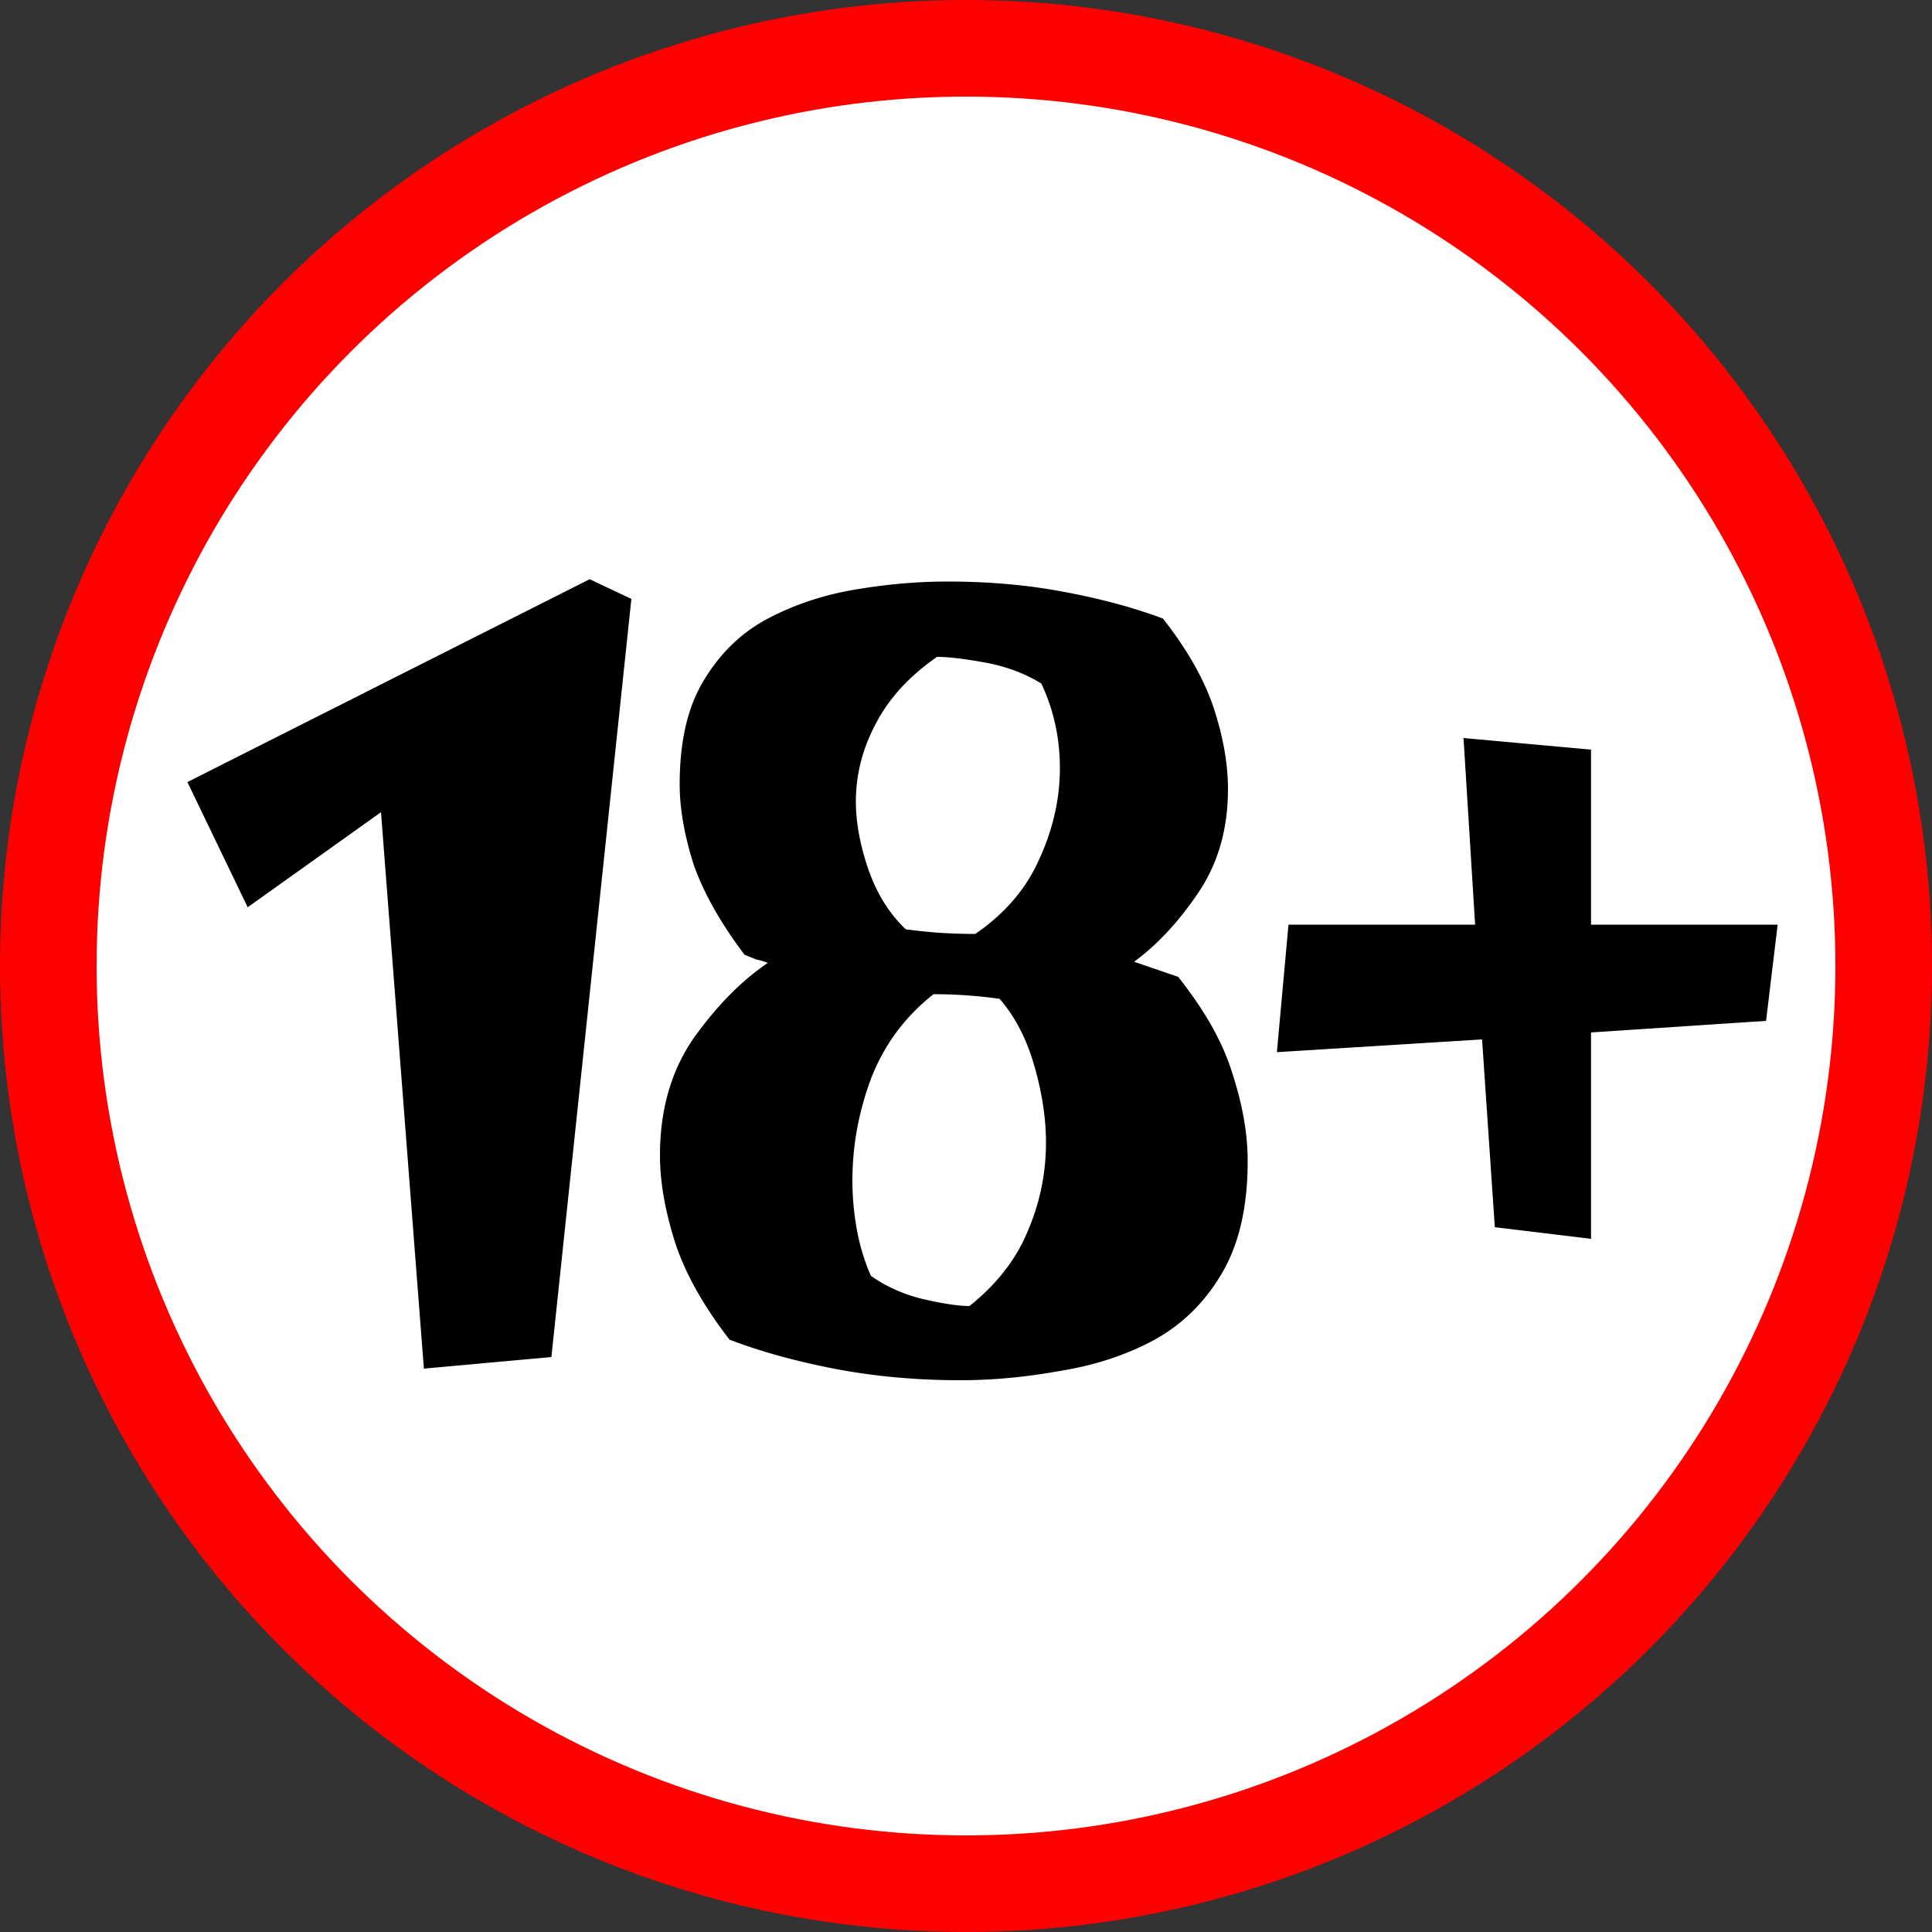
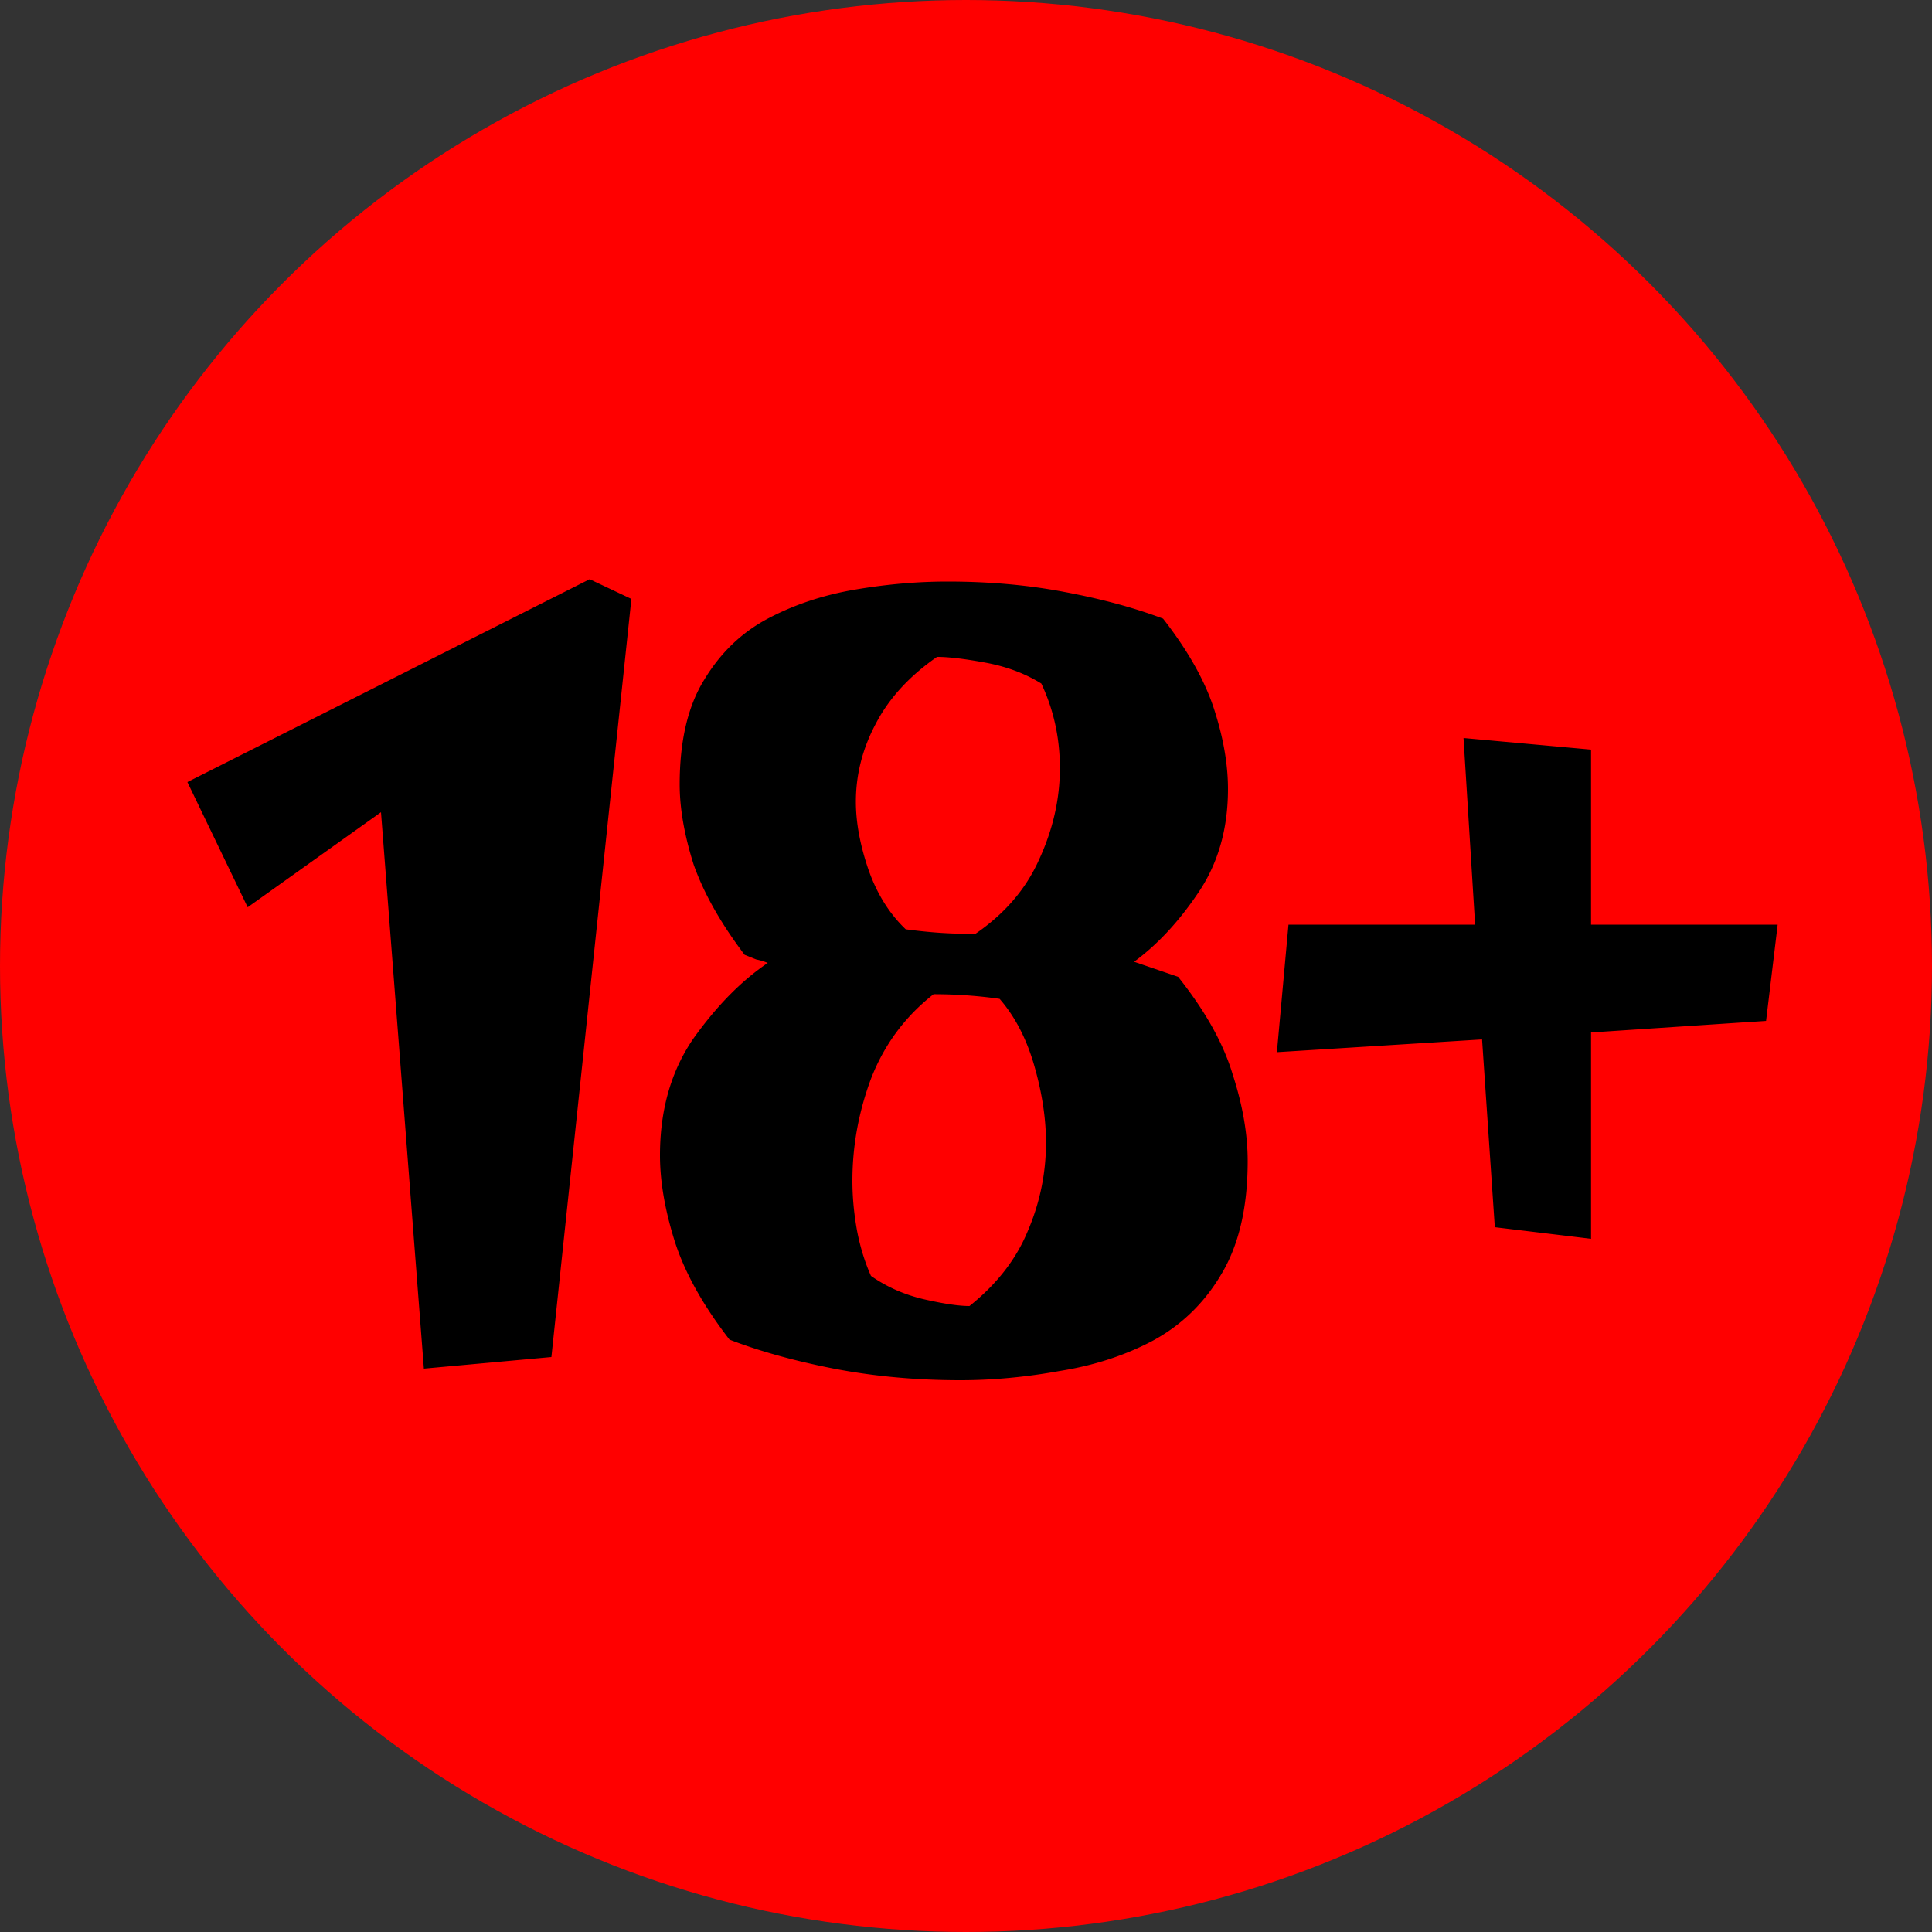
<svg xmlns="http://www.w3.org/2000/svg" width="200" height="200" fill="none">
  <rect width="100%" height="100%" fill="#333333" stroke="none" />
  <circle cx="100" cy="100" r="100" fill="red" />
-   <circle cx="100" cy="100" r="90" fill="#fff" />
  <path fill="#000" d="m43.88 141.68-4.44-57.6-13.8 9.84-6.24-12.96 41.64-21L65.36 62l-8.28 78.48zm55.52 1.2q-6.84 0-13.08-1.2-6.12-1.2-10.8-3-4.08-5.28-5.64-10.08-1.56-4.92-1.56-9 0-7.08 3.48-12.12 3.6-5.04 7.68-7.8-.6-.24-1.2-.36l-1.2-.48q-3.72-4.92-5.28-9.36-1.44-4.56-1.44-8.28 0-6.72 2.52-10.8 2.52-4.2 6.6-6.36t9-3 9.6-.84q6.479 0 12.119 1.08 5.76 1.08 10.2 2.76 3.84 4.92 5.28 9.36t1.44 8.28q0 6.24-3.12 10.8-3 4.44-6.6 7.08l4.56 1.56q4.2 5.28 5.64 10.08 1.56 4.8 1.56 9 0 7.2-2.76 11.76-2.64 4.44-7.08 6.84-4.32 2.28-9.6 3.12-5.28.96-10.32.96m1.559-46.2q4.56-3.12 6.6-7.68 2.16-4.68 2.16-9.48 0-4.68-1.92-8.76-2.52-1.56-5.76-2.16t-5.04-.6q-4.32 3-6.36 6.96Q88.6 78.8 88.6 83q0 3.24 1.32 7.08 1.32 3.72 3.84 6.12 1.8.24 3.48.36 1.8.12 3.72.12m-.6 38.52q4.2-3.36 6-7.68 1.92-4.44 1.92-9.24 0-3.72-1.2-7.92t-3.6-6.96a48 48 0 0 0-6.84-.48q-4.44 3.48-6.48 8.76-1.92 5.16-1.92 10.56 0 2.52.48 5.16.48 2.52 1.44 4.68 2.4 1.68 5.4 2.4 3.12.72 4.8.72m64.343-6.96-9.96-1.2-1.32-19.44-21.24 1.32 1.2-13.2h19.32l-1.2-19.32 13.2 1.2v18.12h19.32l-1.2 9.96-18.12 1.2z" />
</svg>